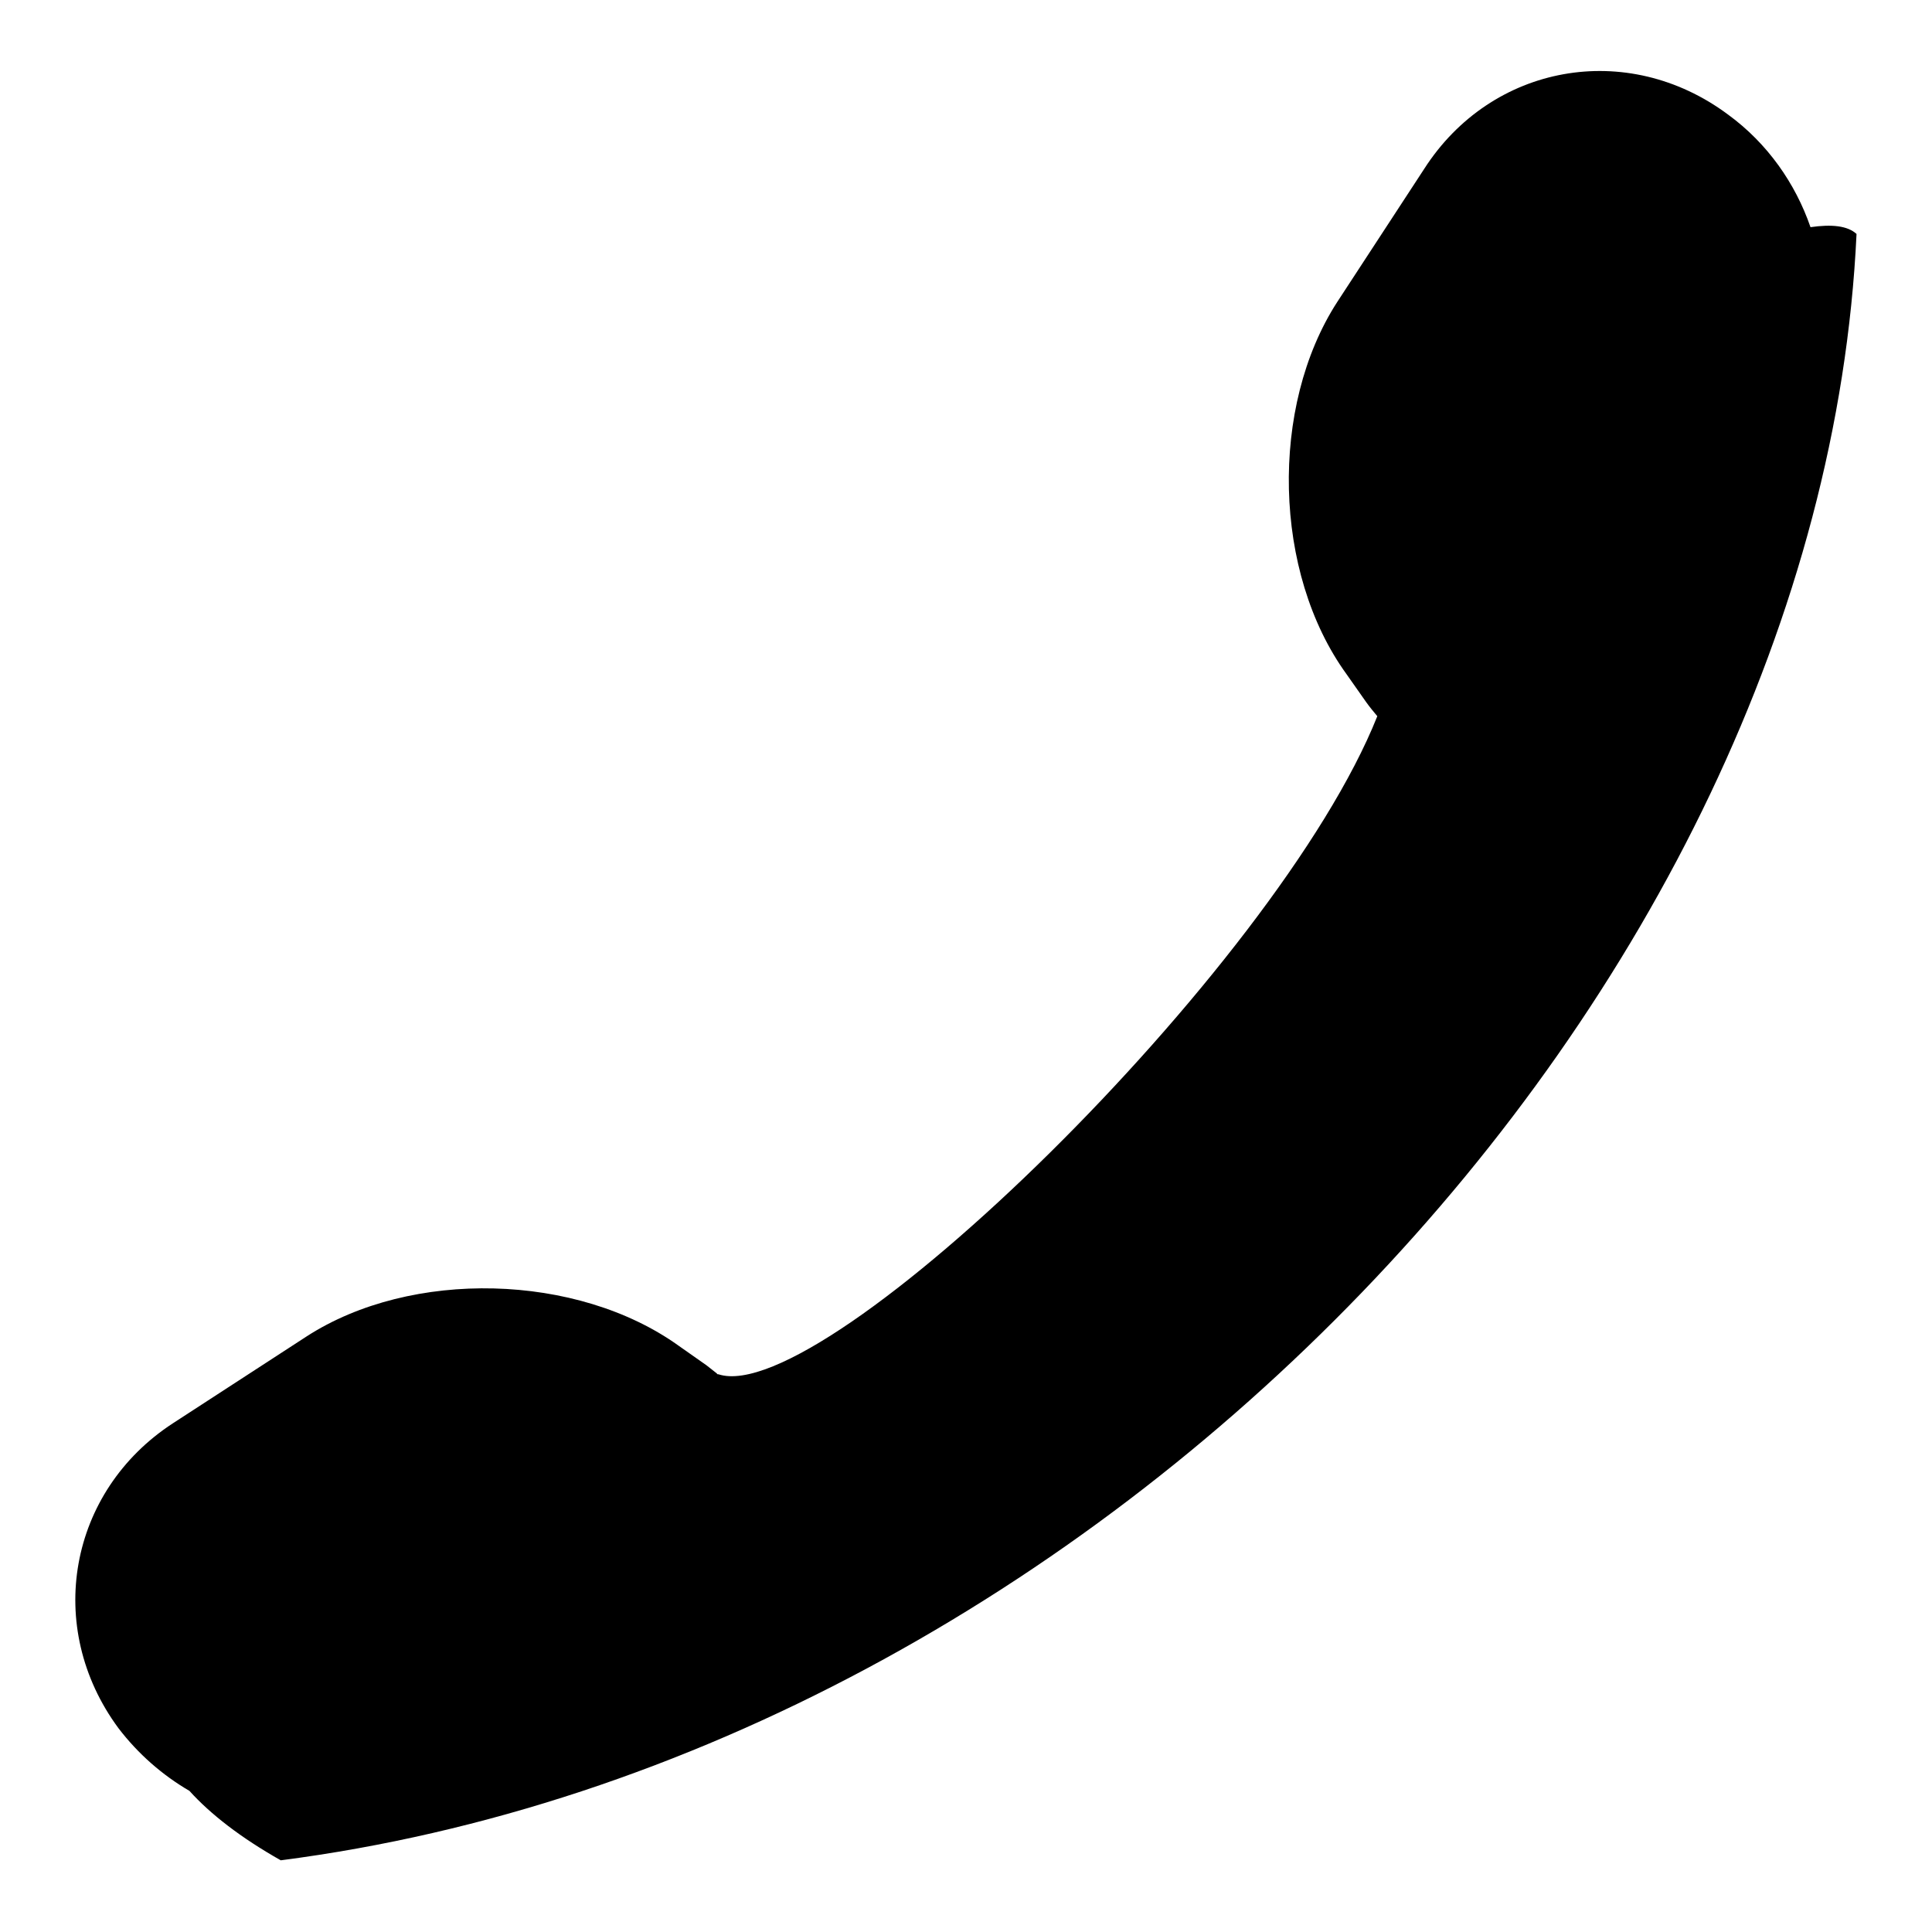
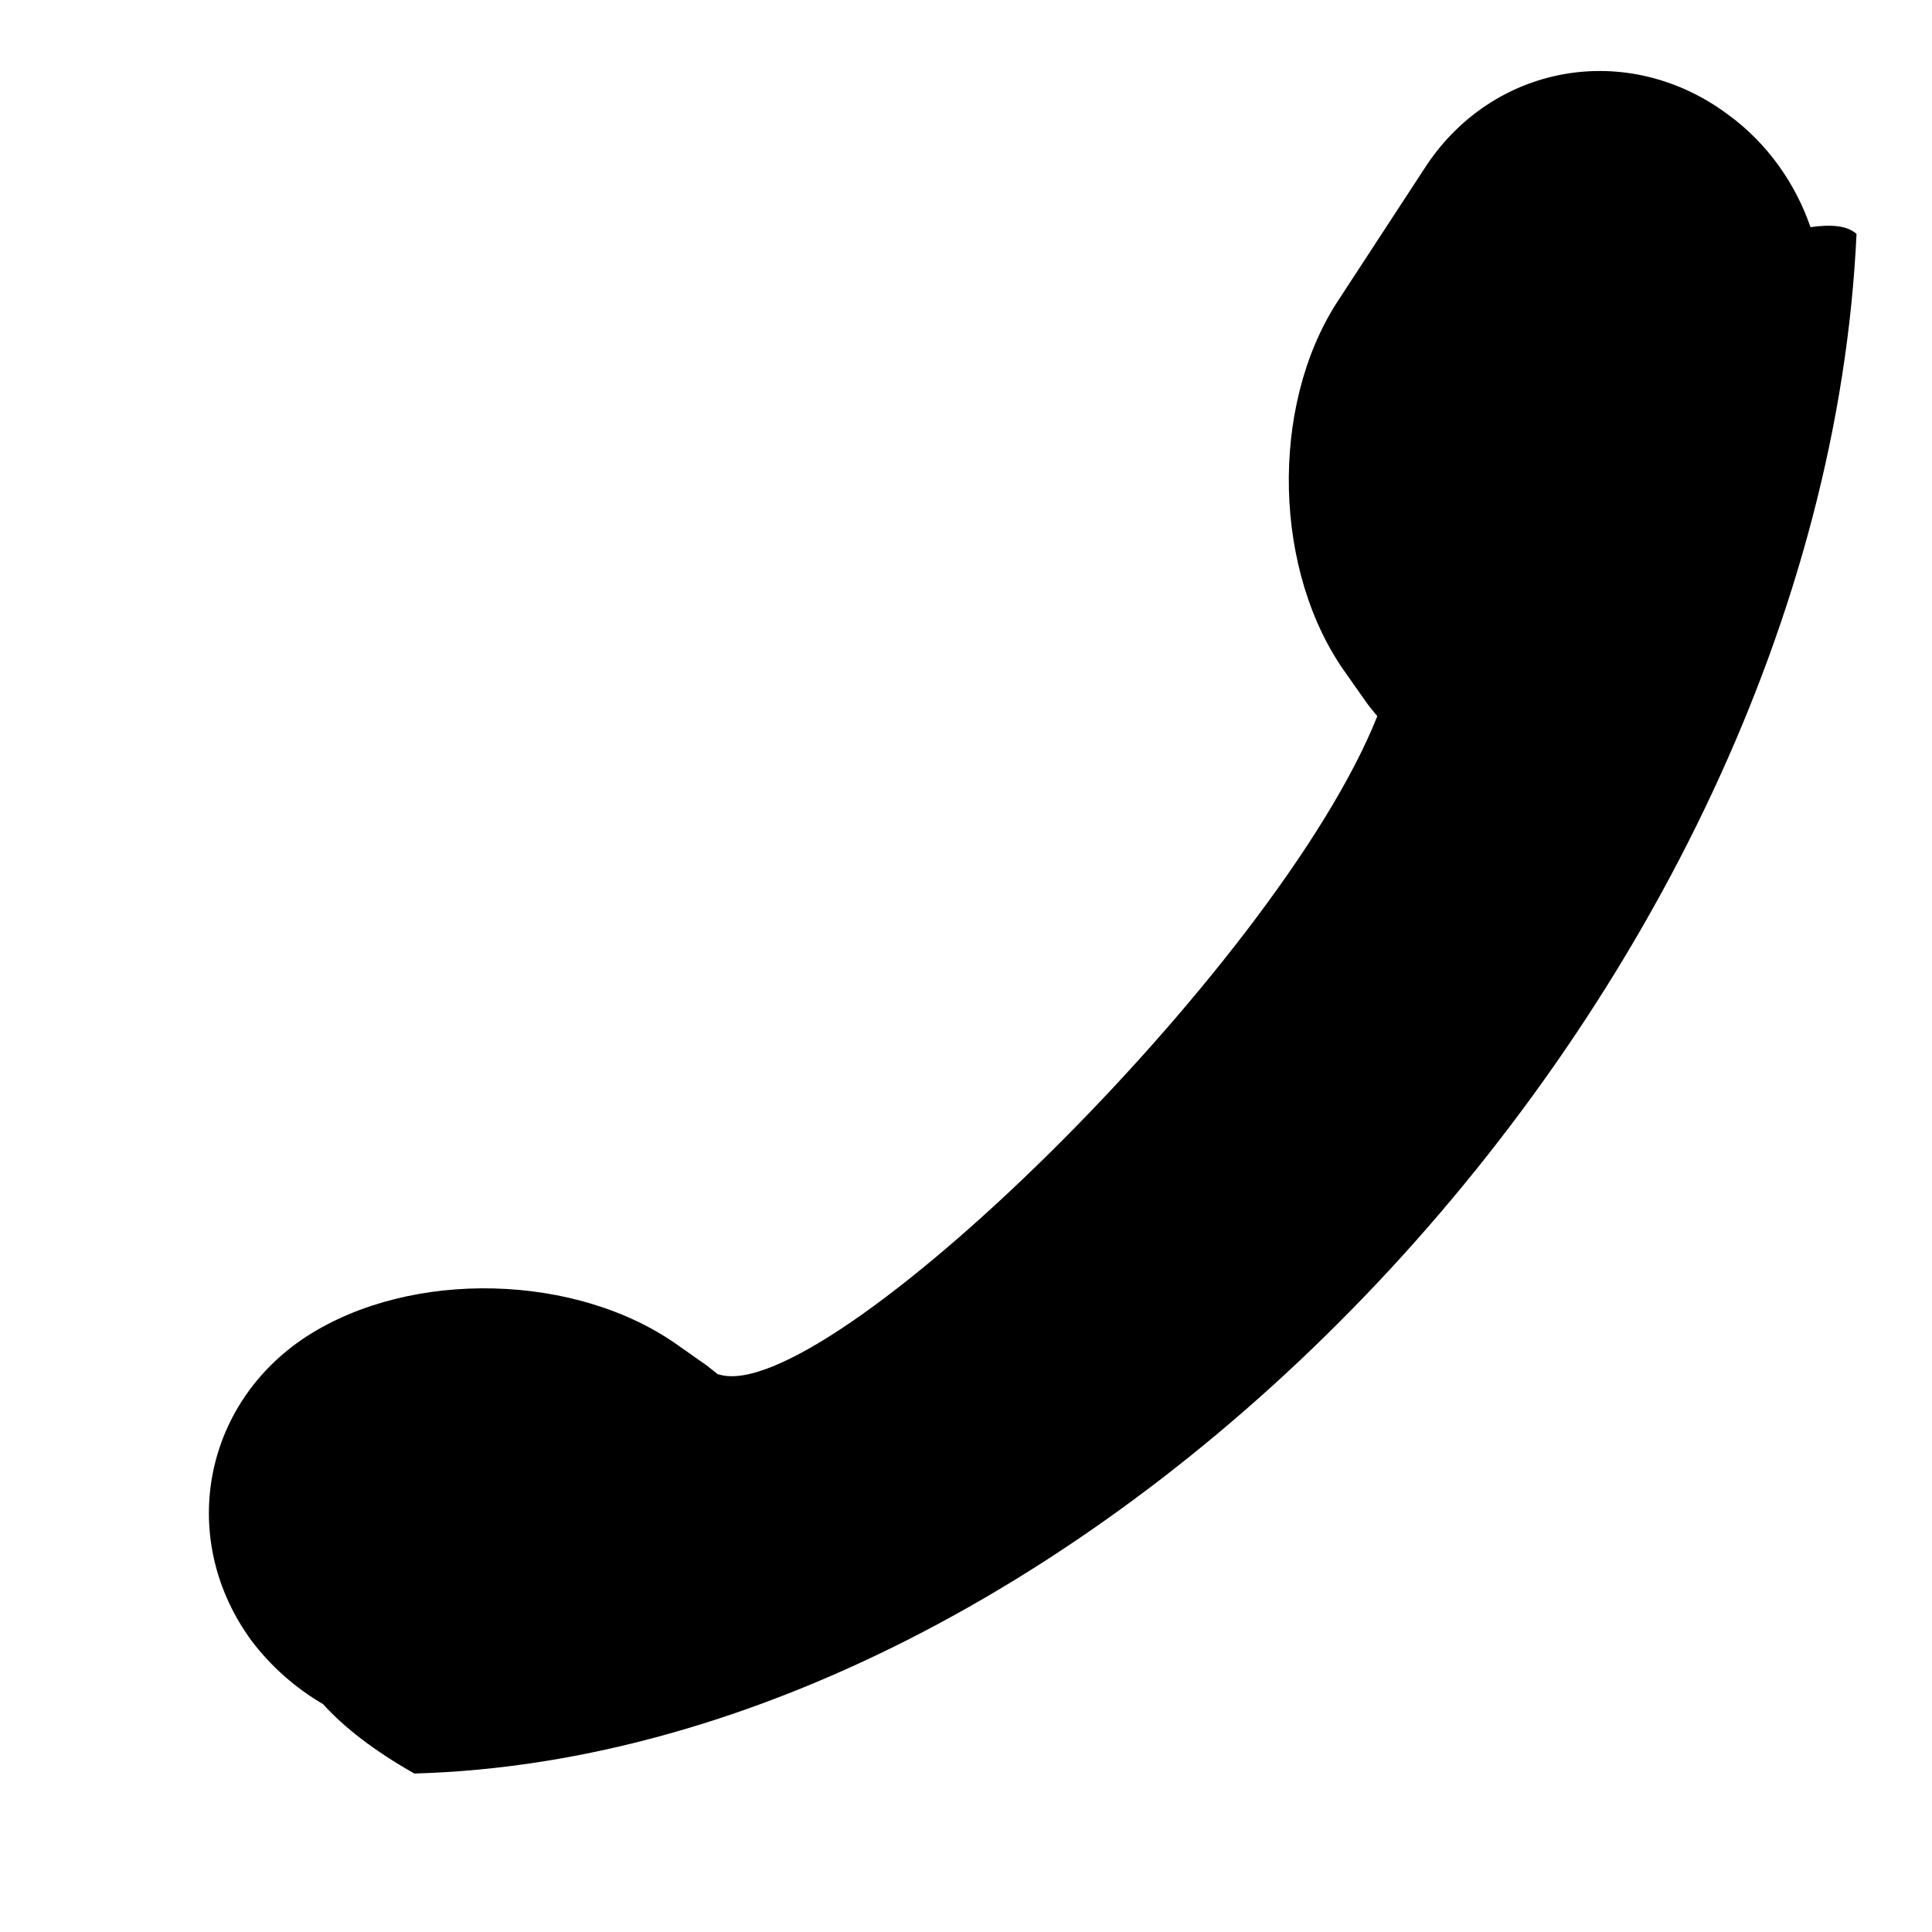
<svg xmlns="http://www.w3.org/2000/svg" version="1.1" x="0px" y="0px" viewBox="0 0 256 256" enable-background="new 0 0 256 256" xml:space="preserve">
  <g>
    <g>
-       <path fill="#000000" d="M239.9,30.1c-2-5.8-5.7-11.1-10.9-14.9c-13.4-10-31.4-6.7-40.3,7.2L177.2,40c-9,13.9-8.5,35.9,1.2,49.3L181,93c0.5,0.7,1,1.3,1.5,1.9c-13.3,33.4-73.3,91.8-87.3,87.2c-0.1,0-0.2,0-0.2-0.1c-0.5-0.4-0.9-0.7-1.4-1.1l-3.7-2.6c-13.4-9.6-35.4-10.2-49.3-1.2l-17.7,11.5c-13.8,9-17.1,27-7.2,40.4c2.6,3.4,5.8,6.2,9.4,8.3c2.8,3.1,6.8,6.2,12.1,9.2C145.5,232.5,241.3,131.7,246,31C244.8,29.9,242.7,29.7,239.9,30.1z" />
+       <path fill="#000000" d="M239.9,30.1c-2-5.8-5.7-11.1-10.9-14.9c-13.4-10-31.4-6.7-40.3,7.2L177.2,40c-9,13.9-8.5,35.9,1.2,49.3L181,93c0.5,0.7,1,1.3,1.5,1.9c-13.3,33.4-73.3,91.8-87.3,87.2c-0.1,0-0.2,0-0.2-0.1c-0.5-0.4-0.9-0.7-1.4-1.1l-3.7-2.6c-13.4-9.6-35.4-10.2-49.3-1.2c-13.8,9-17.1,27-7.2,40.4c2.6,3.4,5.8,6.2,9.4,8.3c2.8,3.1,6.8,6.2,12.1,9.2C145.5,232.5,241.3,131.7,246,31C244.8,29.9,242.7,29.7,239.9,30.1z" />
    </g>
  </g>
</svg>